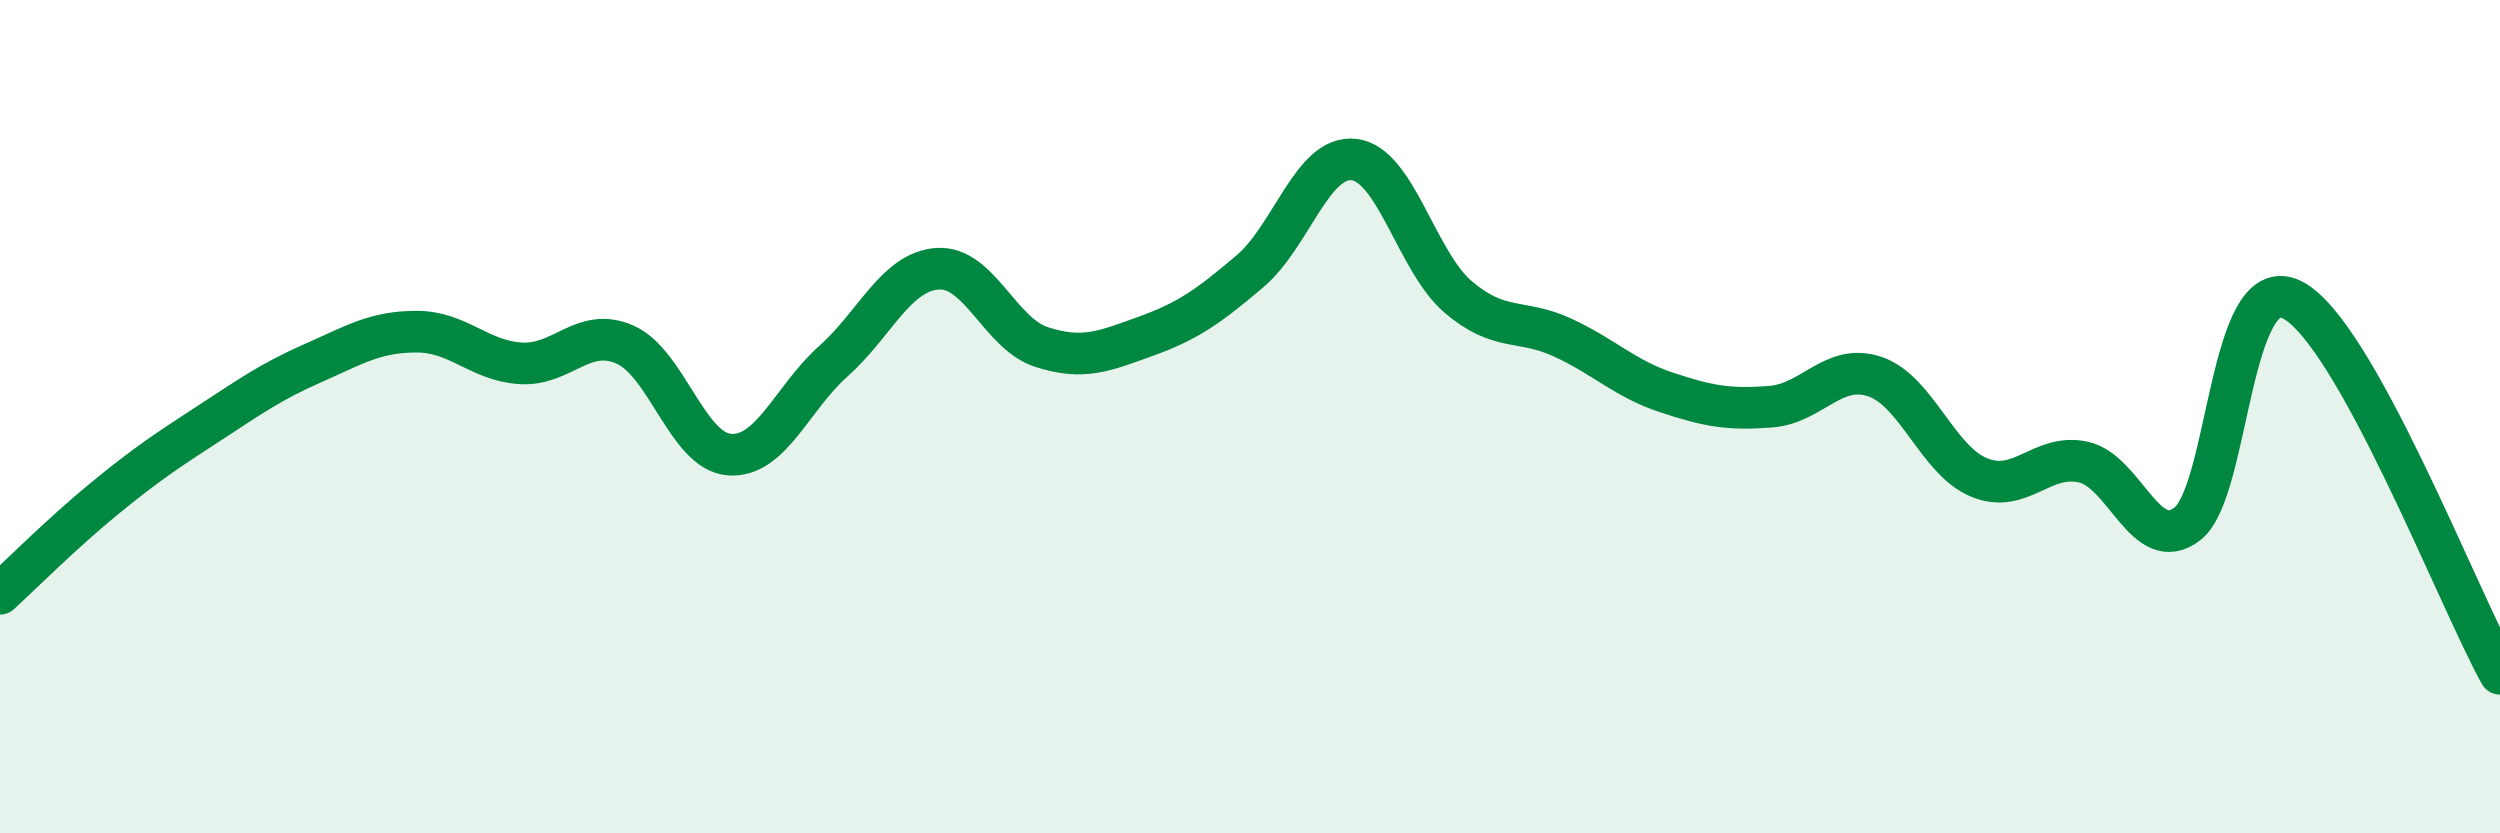
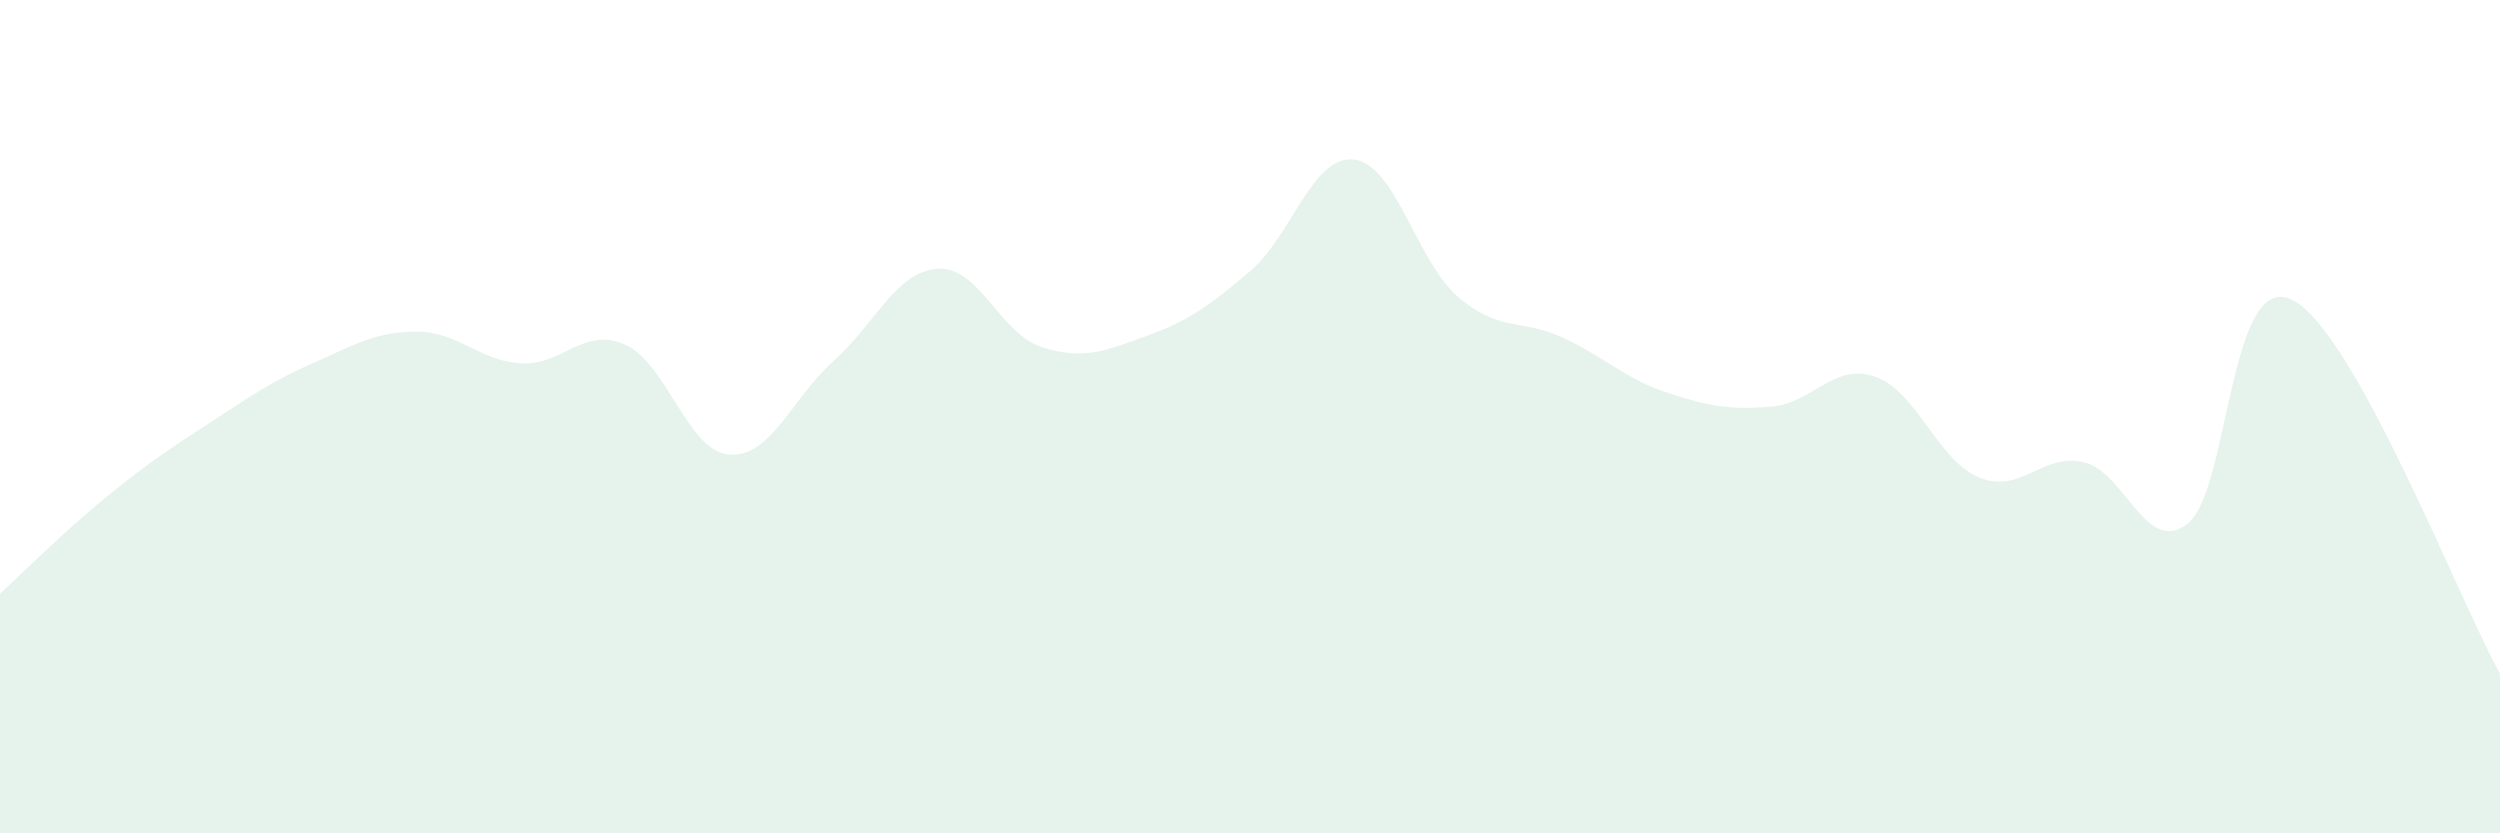
<svg xmlns="http://www.w3.org/2000/svg" width="60" height="20" viewBox="0 0 60 20">
  <path d="M 0,14.25 C 0.5,13.79 1.5,12.79 2.5,11.97 C 3.5,11.15 4,10.82 5,10.17 C 6,9.52 6.5,9.16 7.5,8.72 C 8.5,8.28 9,7.96 10,7.96 C 11,7.96 11.5,8.66 12.5,8.72 C 13.5,8.78 14,7.83 15,8.27 C 16,8.71 16.5,10.83 17.5,10.91 C 18.5,10.99 19,9.56 20,8.67 C 21,7.78 21.5,6.52 22.5,6.45 C 23.5,6.38 24,8.01 25,8.33 C 26,8.65 26.5,8.43 27.5,8.07 C 28.5,7.71 29,7.36 30,6.51 C 31,5.66 31.5,3.71 32.5,3.83 C 33.5,3.95 34,6.28 35,7.13 C 36,7.98 36.5,7.64 37.5,8.1 C 38.5,8.56 39,9.09 40,9.42 C 41,9.75 41.5,9.84 42.5,9.76 C 43.5,9.68 44,8.7 45,9.04 C 46,9.38 46.5,11.05 47.5,11.46 C 48.5,11.87 49,10.87 50,11.09 C 51,11.31 51.5,13.35 52.5,12.57 C 53.5,11.79 53.5,6.47 55,7.19 C 56.5,7.91 59,14.37 60,16.17L60 20L0 20Z" fill="#008740" opacity="0.1" stroke-linecap="round" stroke-linejoin="round" />
-   <path d="M 0,14.25 C 0.5,13.79 1.5,12.79 2.5,11.97 C 3.5,11.15 4,10.82 5,10.17 C 6,9.52 6.5,9.16 7.5,8.72 C 8.5,8.28 9,7.96 10,7.96 C 11,7.96 11.5,8.66 12.5,8.72 C 13.5,8.78 14,7.83 15,8.27 C 16,8.71 16.5,10.83 17.5,10.91 C 18.5,10.99 19,9.56 20,8.67 C 21,7.78 21.5,6.52 22.5,6.45 C 23.5,6.38 24,8.01 25,8.33 C 26,8.65 26.5,8.43 27.5,8.07 C 28.5,7.71 29,7.36 30,6.51 C 31,5.66 31.5,3.71 32.5,3.83 C 33.5,3.95 34,6.28 35,7.13 C 36,7.98 36.5,7.64 37.5,8.1 C 38.5,8.56 39,9.09 40,9.42 C 41,9.75 41.5,9.84 42.5,9.76 C 43.5,9.68 44,8.7 45,9.04 C 46,9.38 46.5,11.05 47.5,11.46 C 48.5,11.87 49,10.87 50,11.09 C 51,11.31 51.5,13.35 52.5,12.57 C 53.5,11.79 53.5,6.47 55,7.19 C 56.5,7.91 59,14.37 60,16.17" stroke="#008740" stroke-width="1" fill="none" stroke-linecap="round" stroke-linejoin="round" />
</svg>